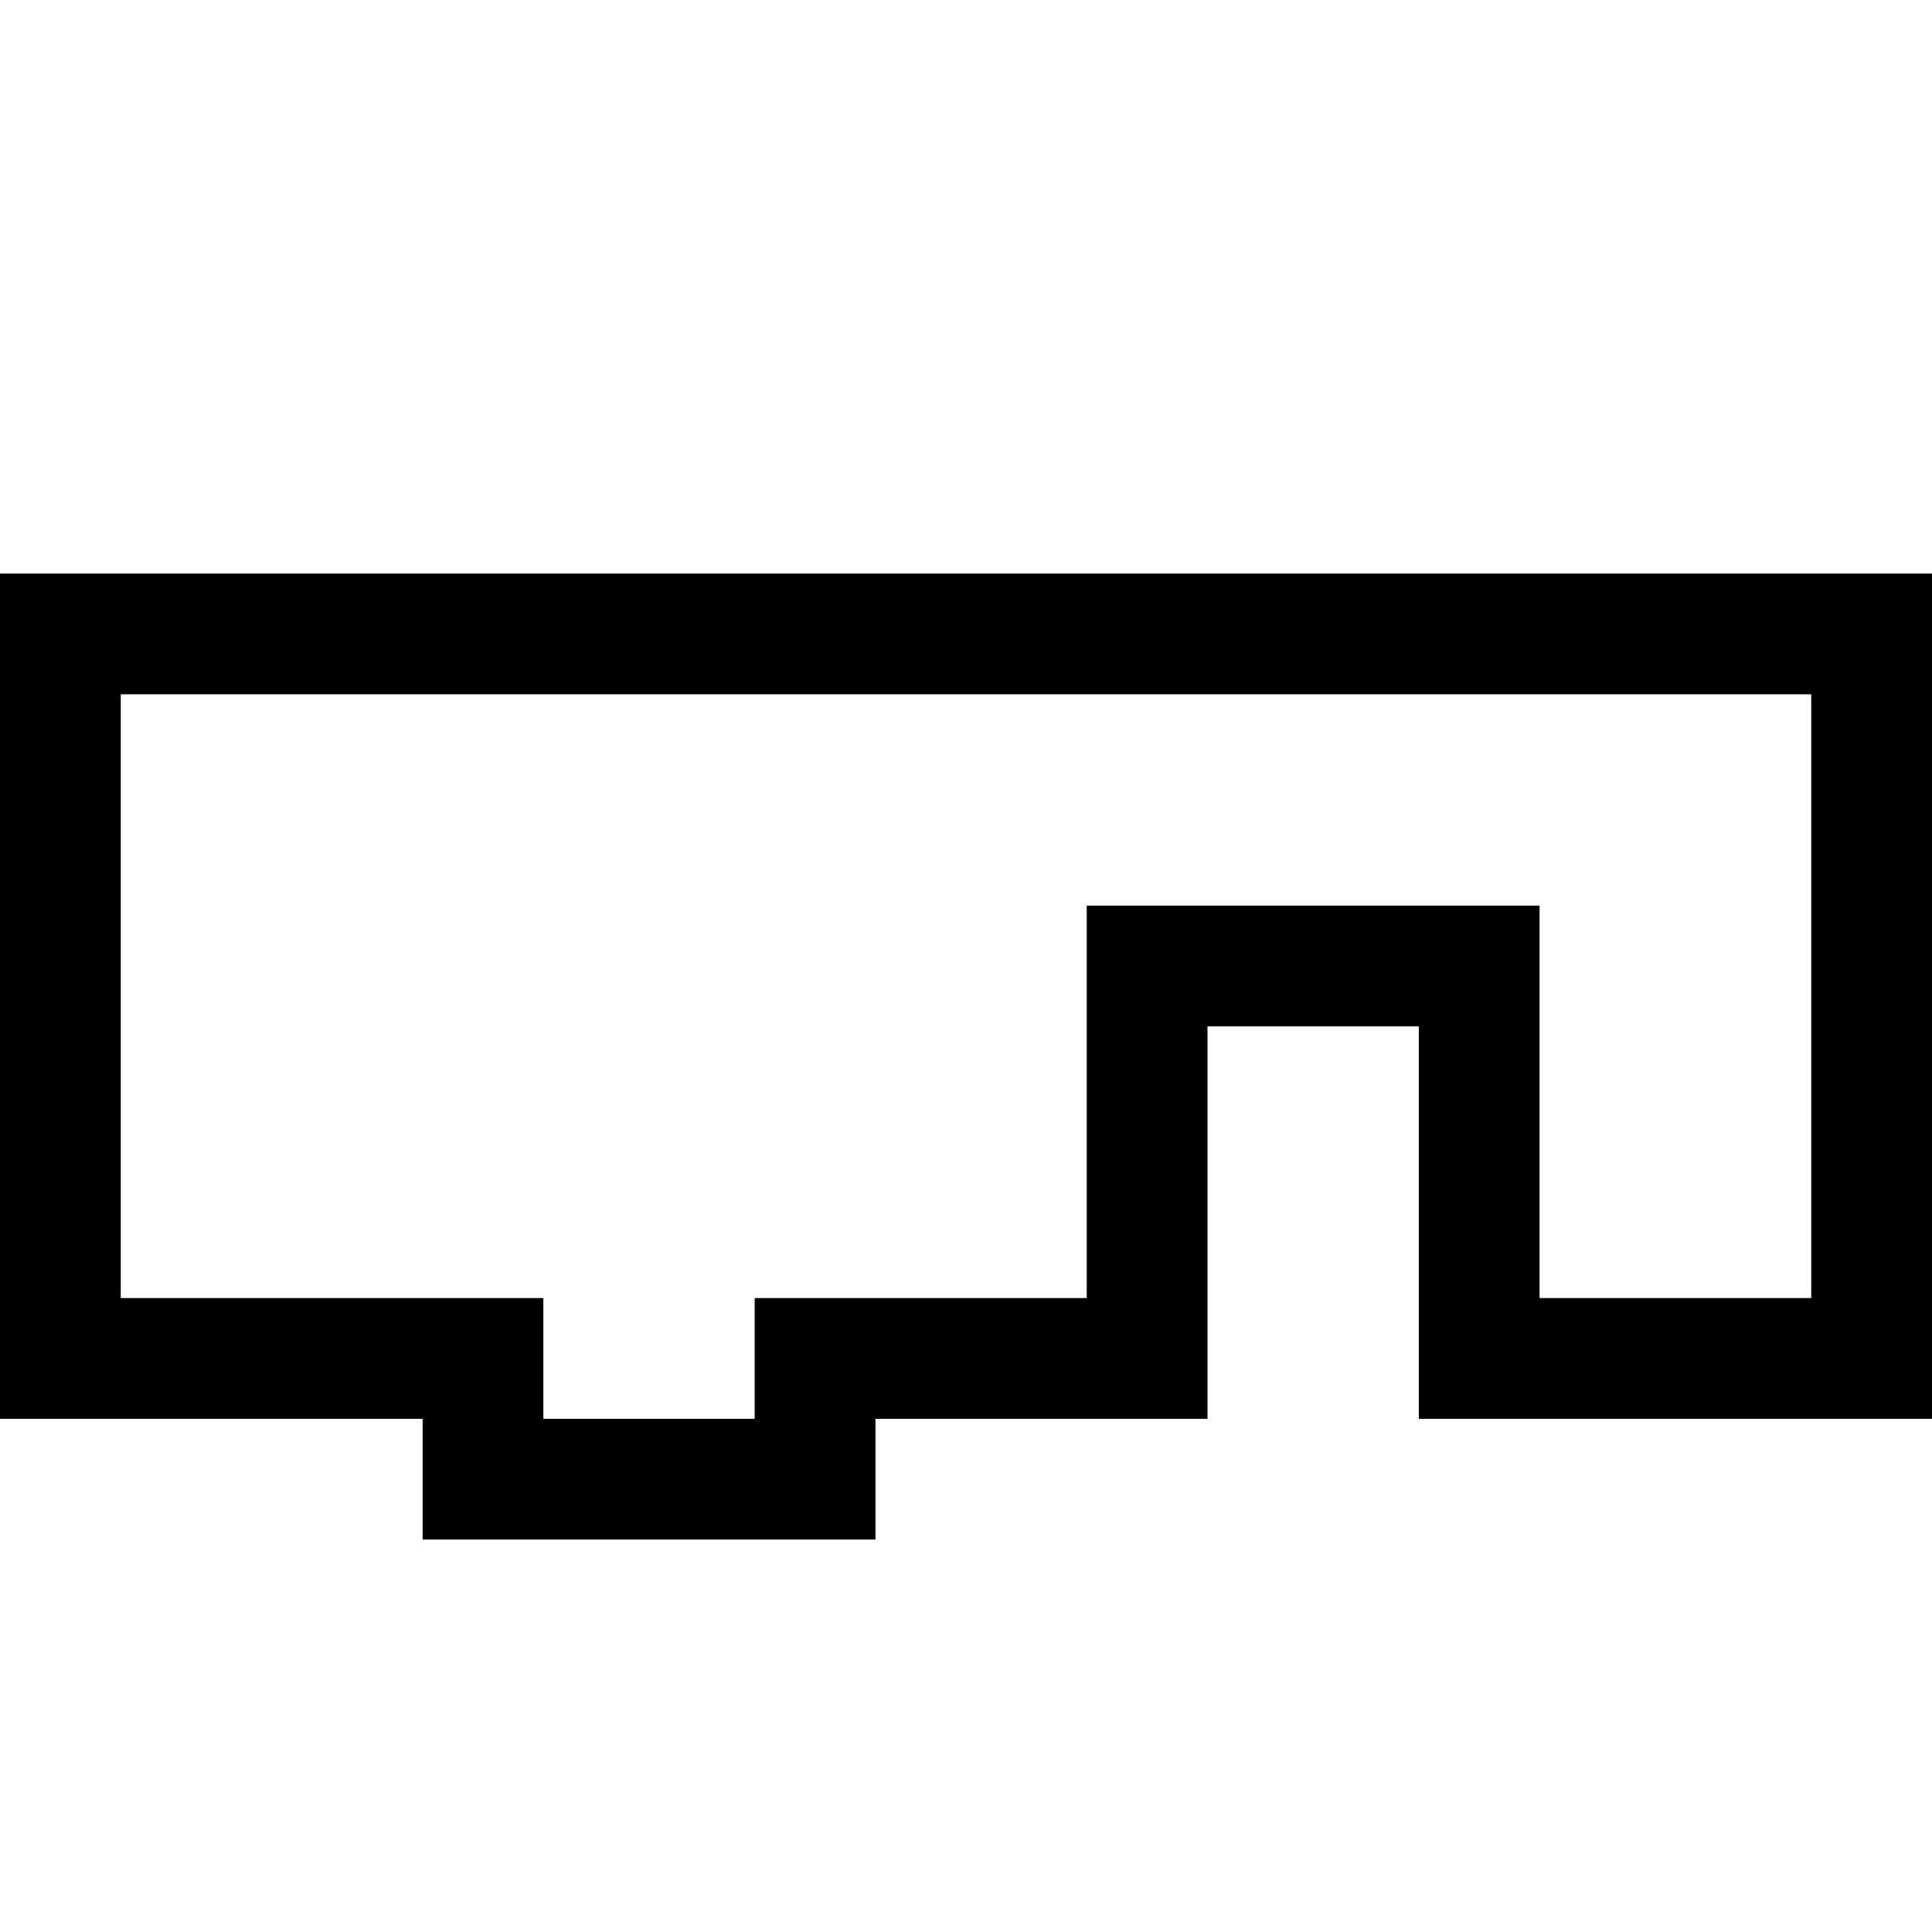
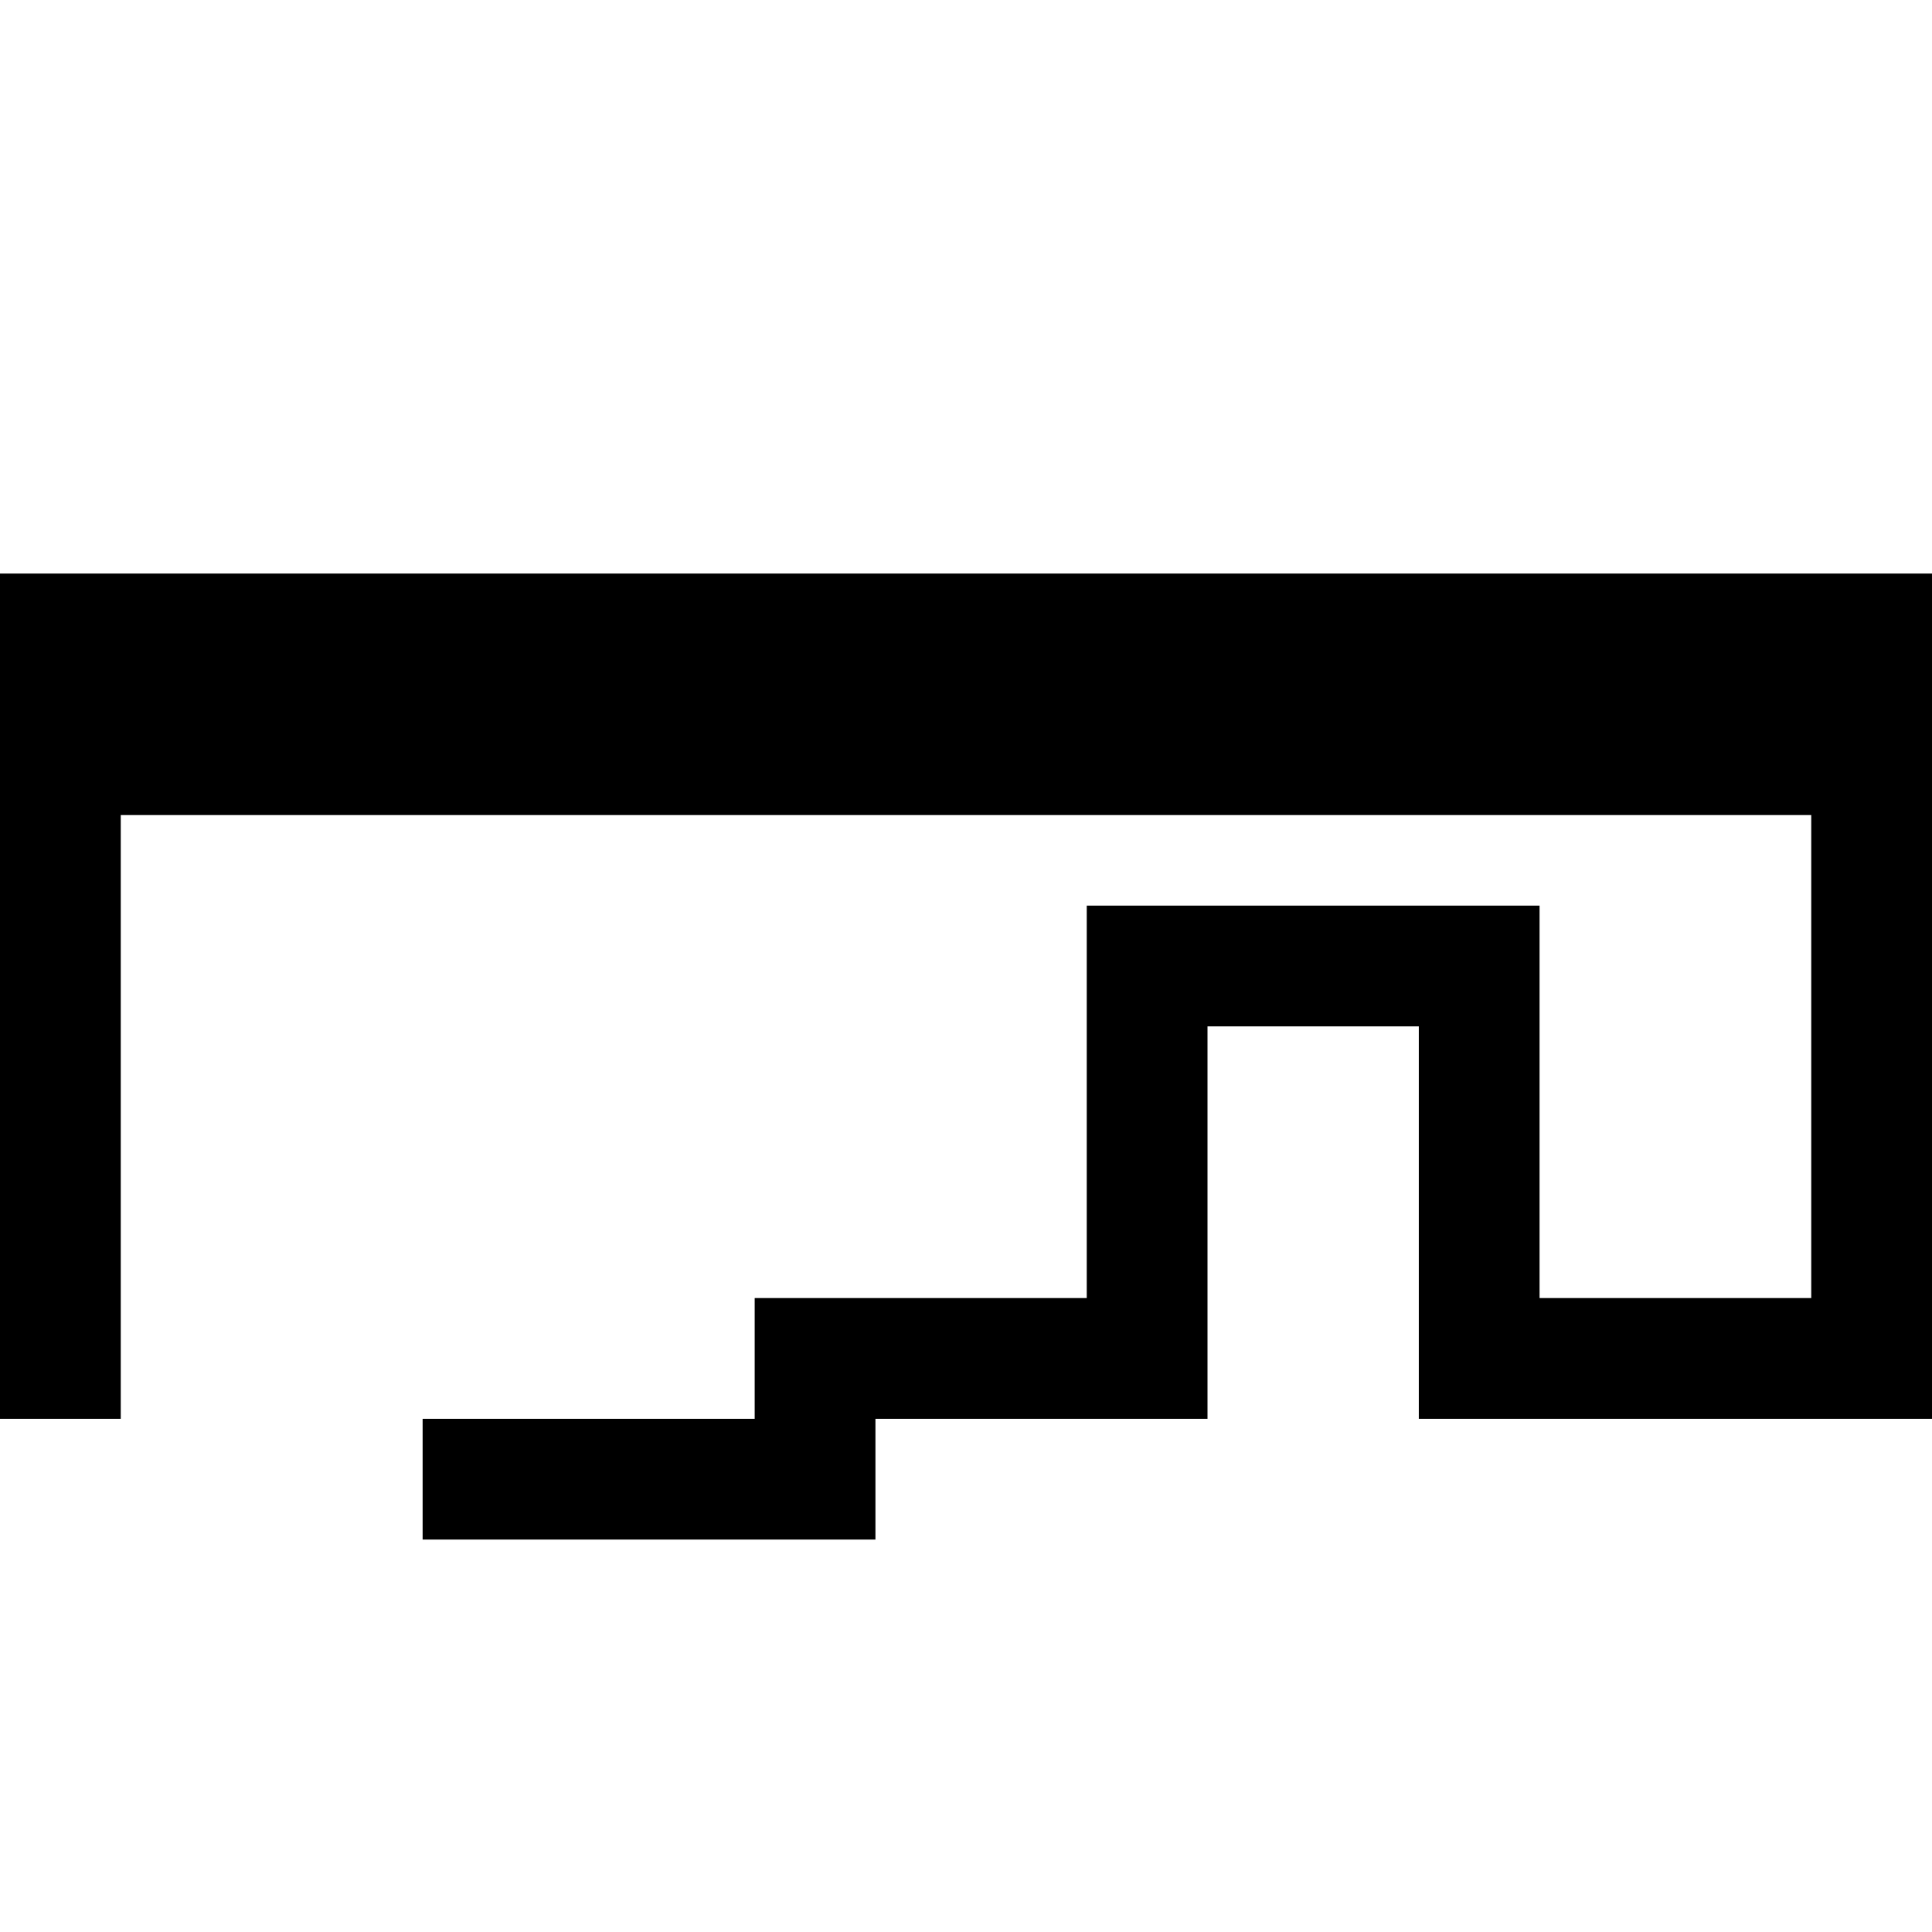
<svg xmlns="http://www.w3.org/2000/svg" viewBox="0 0 64 64">
-   <path d="m0 19v28h14v4h15v-4h11v-13h7v13h17v-28zm60 24h-9v-13h-15v13h-11v4h-7v-4h-14v-20h56z" />
+   <path d="m0 19v28h14v4h15v-4h11v-13h7v13h17v-28zm60 24h-9v-13h-15v13h-11v4h-7h-14v-20h56z" />
</svg>